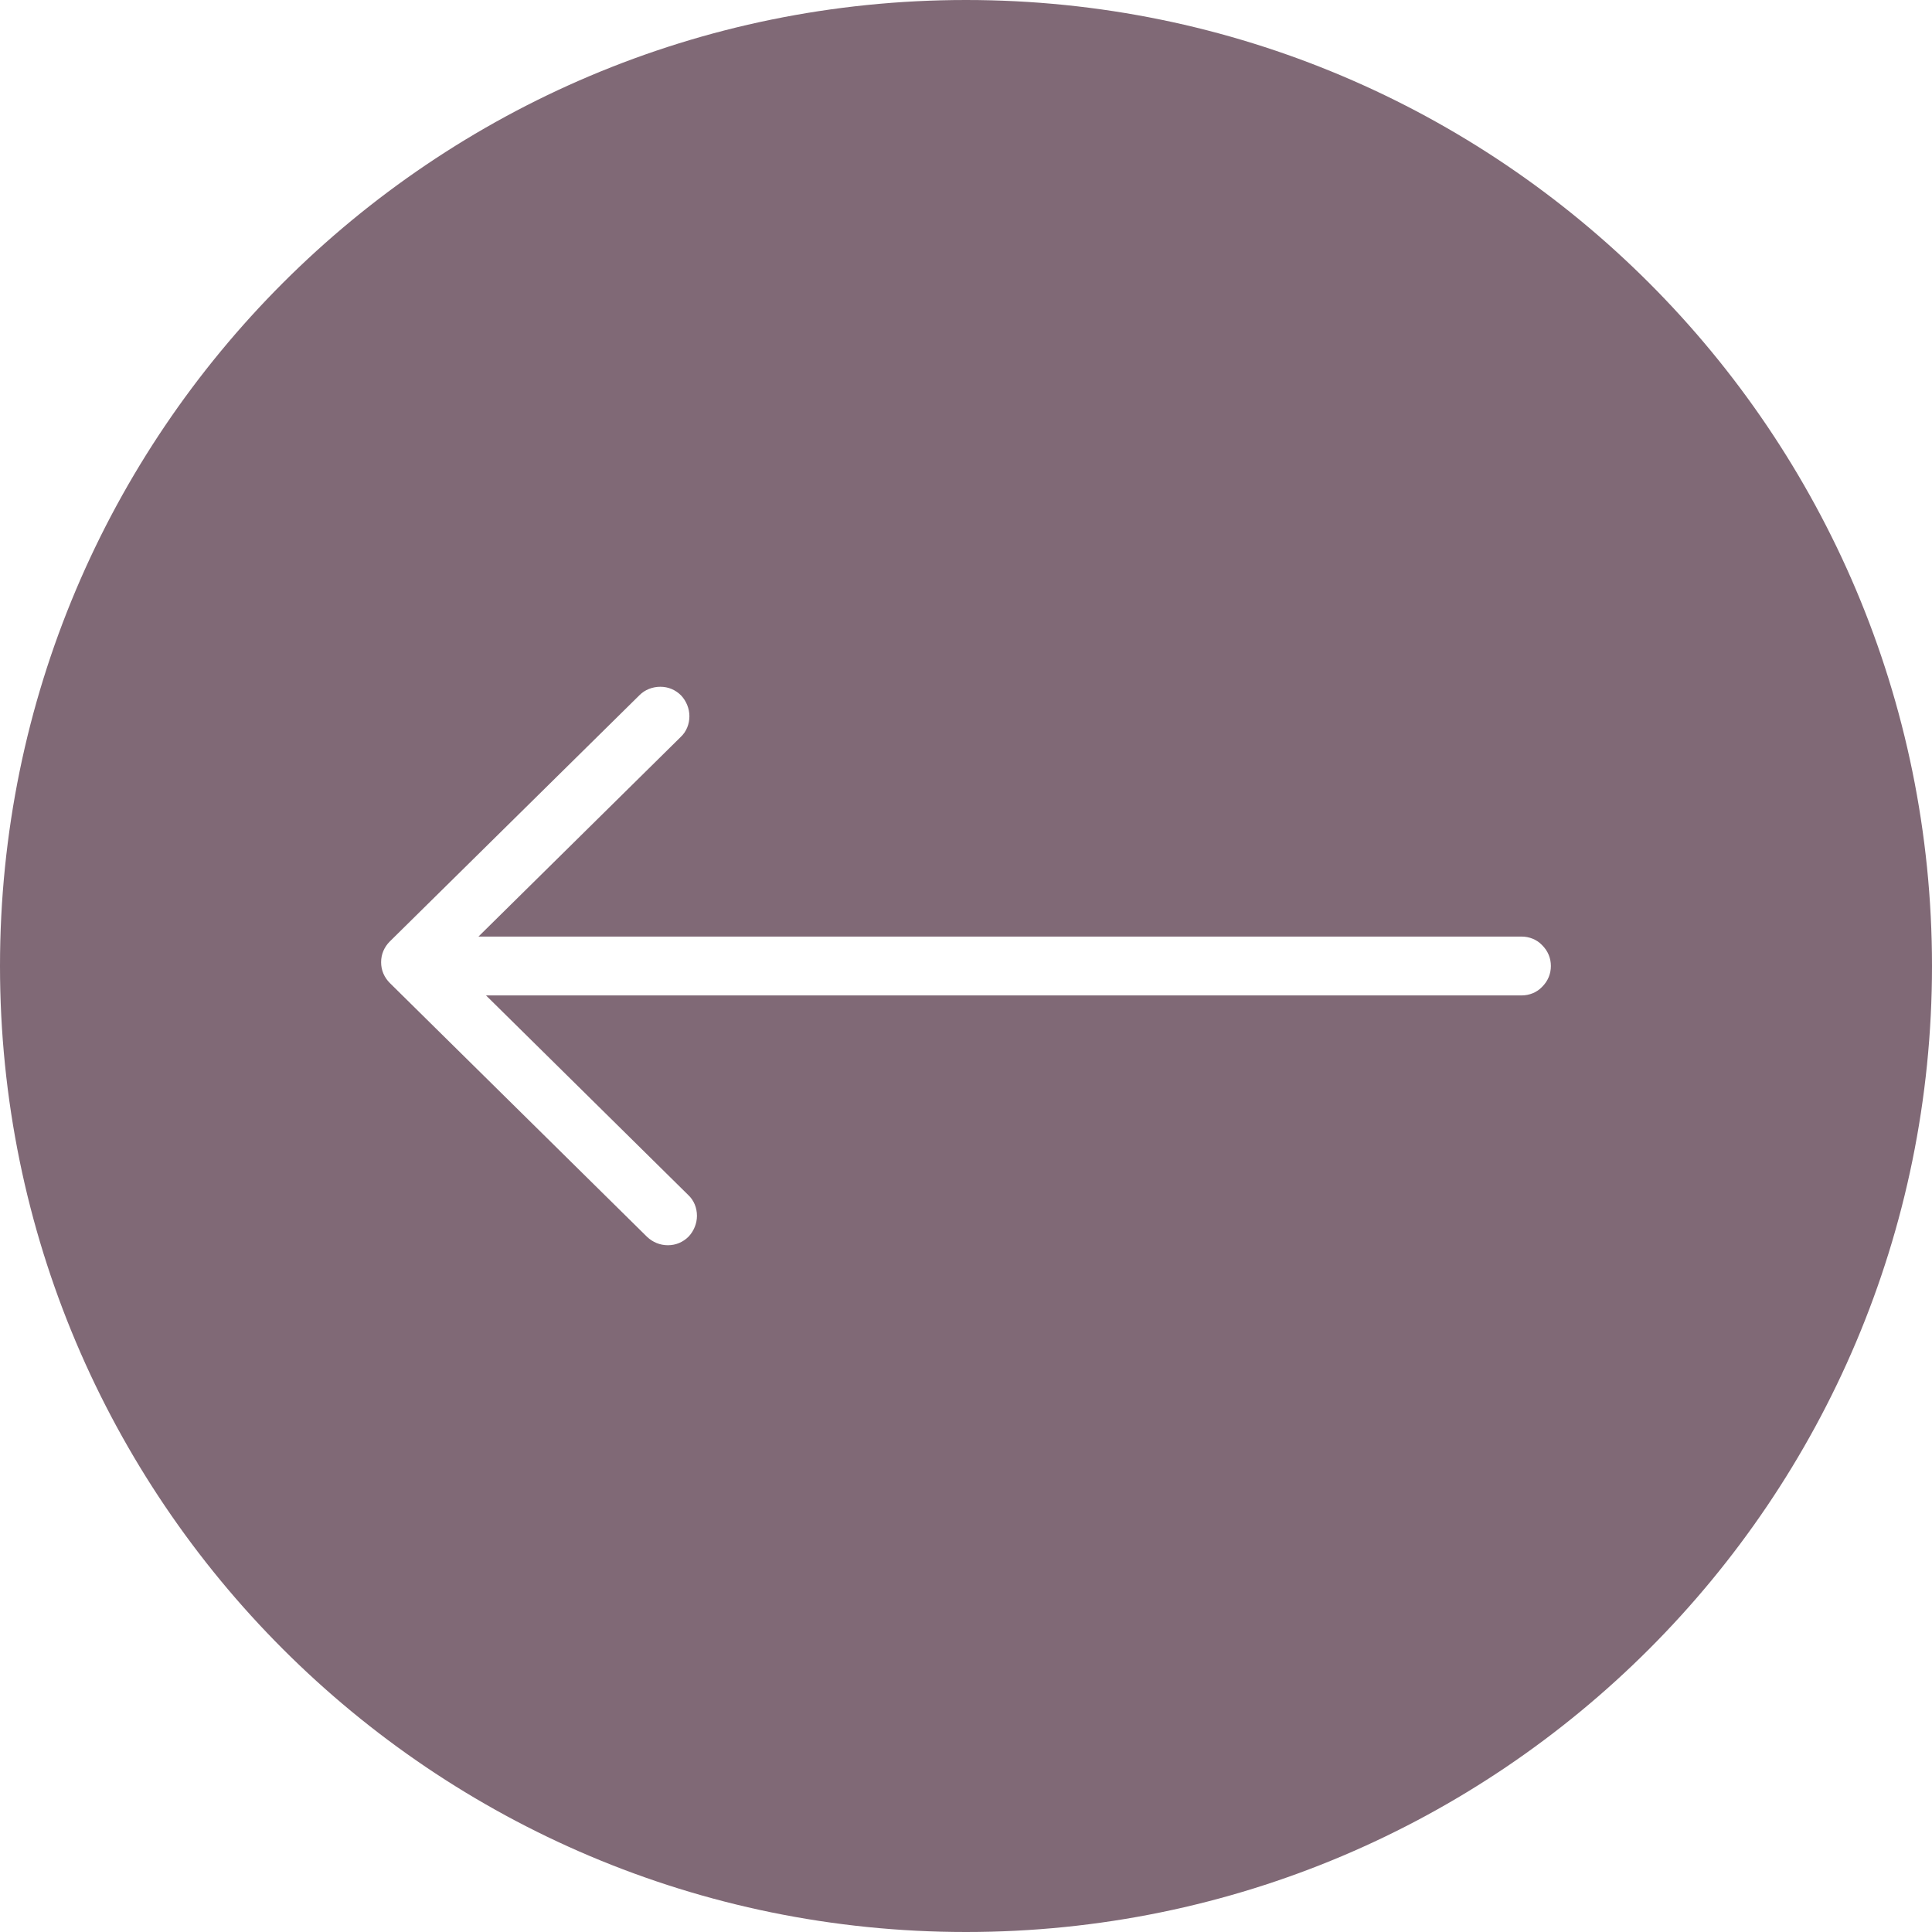
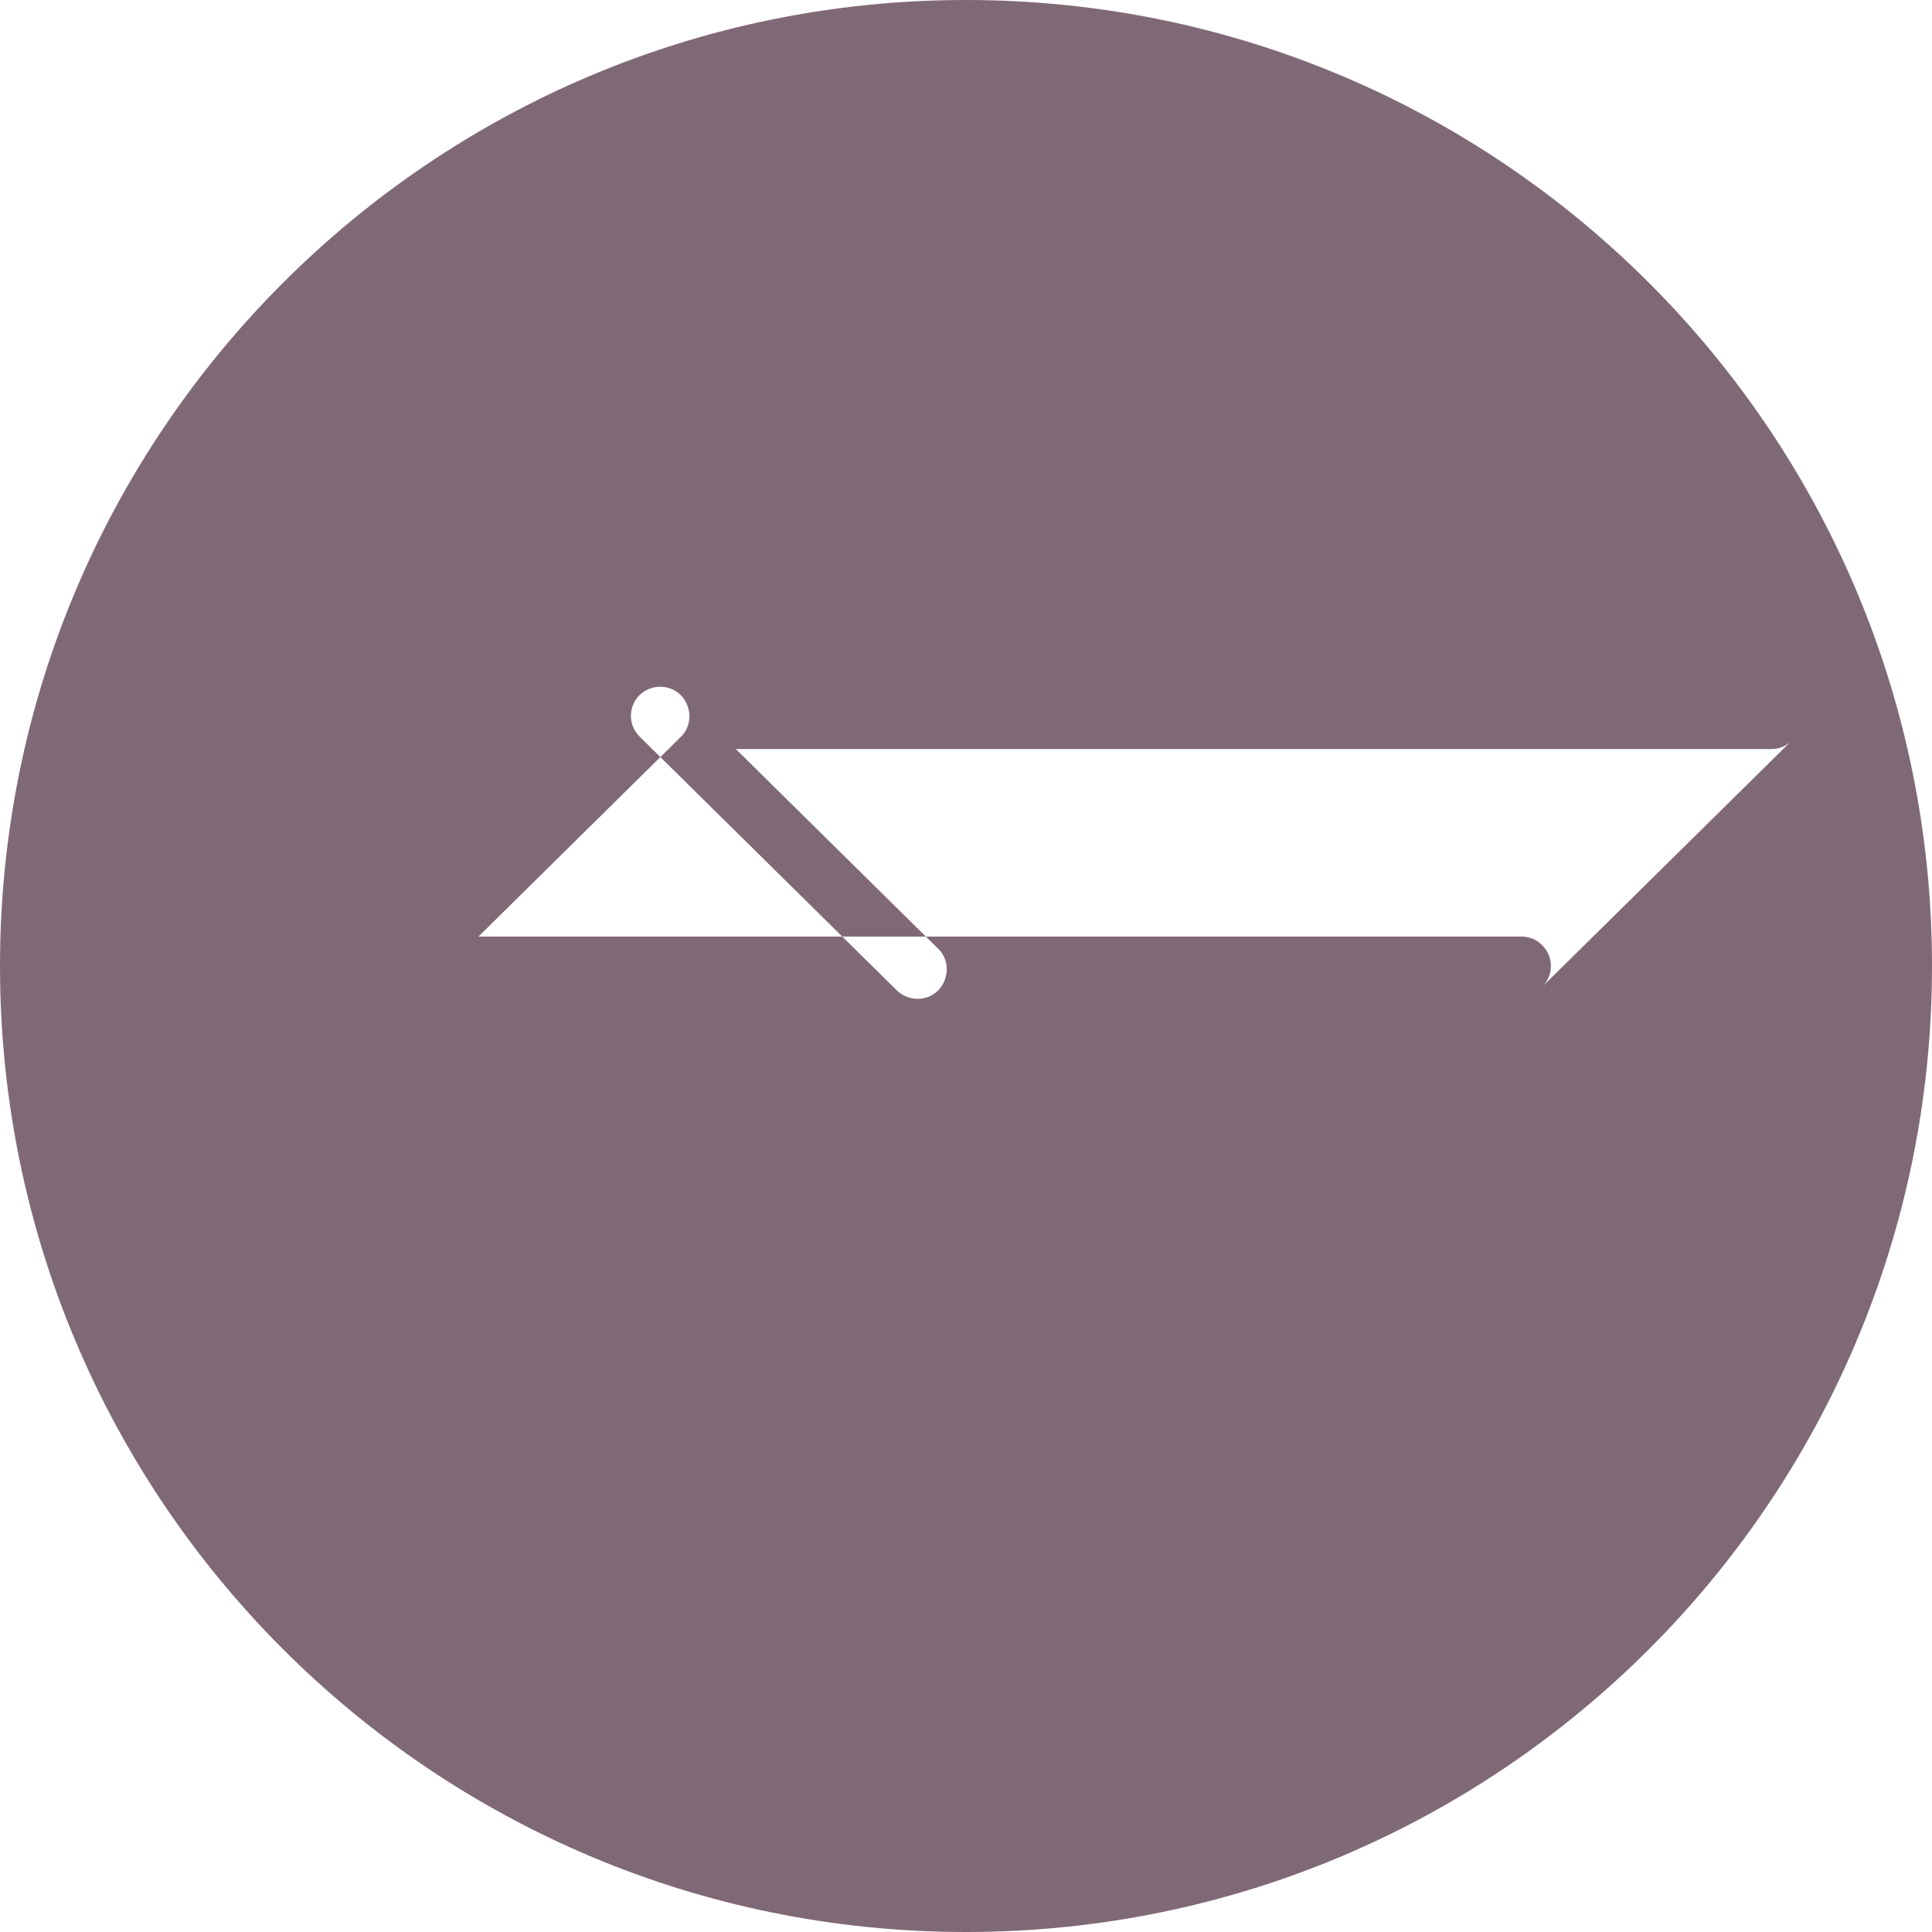
<svg xmlns="http://www.w3.org/2000/svg" version="1.2" viewBox="0 0 512 512" width="512" height="512">
  <title>left-arrow_16012330-svg</title>
  <style>
		.s0 { fill: #806976 } 
	</style>
  <g id="Layer_2">
    <g id="Layer_1_copy_7">
      <g id="_88">
-         <path fill-rule="evenodd" class="s0" d="m512 256c0 141.4-114.6 256-256 256-141.4 0-256-114.6-256-256 0-141.4 114.6-256 256-256 141.4 0 256 114.6 256 256zm-103.3 5.5c1.5-1.5 2.3-3.4 2.3-5.5 0-2.1-0.8-4-2.3-5.5-1.4-1.5-3.4-2.3-5.5-2.3h-276.4l53.6-52.9c1.5-1.4 2.3-3.4 2.3-5.5 0-2-0.8-4-2.2-5.5-1.5-1.5-3.4-2.3-5.5-2.3-2.1 0-4.1 0.8-5.5 2.2l-66.2 65.3q-1.1 1.1-1.7 2.5-0.6 1.4-0.6 3 0 1.6 0.6 3 0.6 1.4 1.7 2.5l68.2 67.3c1.5 1.4 3.4 2.2 5.5 2.2 2.1 0 4-0.8 5.5-2.3 1.4-1.5 2.2-3.5 2.2-5.5 0-2.1-0.8-4.1-2.3-5.5l-53.6-52.9h274.4c2.1 0 4.1-0.8 5.5-2.3z" />
+         <path fill-rule="evenodd" class="s0" d="m512 256c0 141.4-114.6 256-256 256-141.4 0-256-114.6-256-256 0-141.4 114.6-256 256-256 141.4 0 256 114.6 256 256zm-103.3 5.5c1.5-1.5 2.3-3.4 2.3-5.5 0-2.1-0.8-4-2.3-5.5-1.4-1.5-3.4-2.3-5.5-2.3h-276.4l53.6-52.9c1.5-1.4 2.3-3.4 2.3-5.5 0-2-0.8-4-2.2-5.5-1.5-1.5-3.4-2.3-5.5-2.3-2.1 0-4.1 0.8-5.5 2.2q-1.1 1.1-1.7 2.5-0.6 1.4-0.6 3 0 1.6 0.6 3 0.6 1.4 1.7 2.5l68.2 67.3c1.5 1.4 3.4 2.2 5.5 2.2 2.1 0 4-0.8 5.5-2.3 1.4-1.5 2.2-3.5 2.2-5.5 0-2.1-0.8-4.1-2.3-5.5l-53.6-52.9h274.4c2.1 0 4.1-0.8 5.5-2.3z" />
      </g>
    </g>
  </g>
</svg>